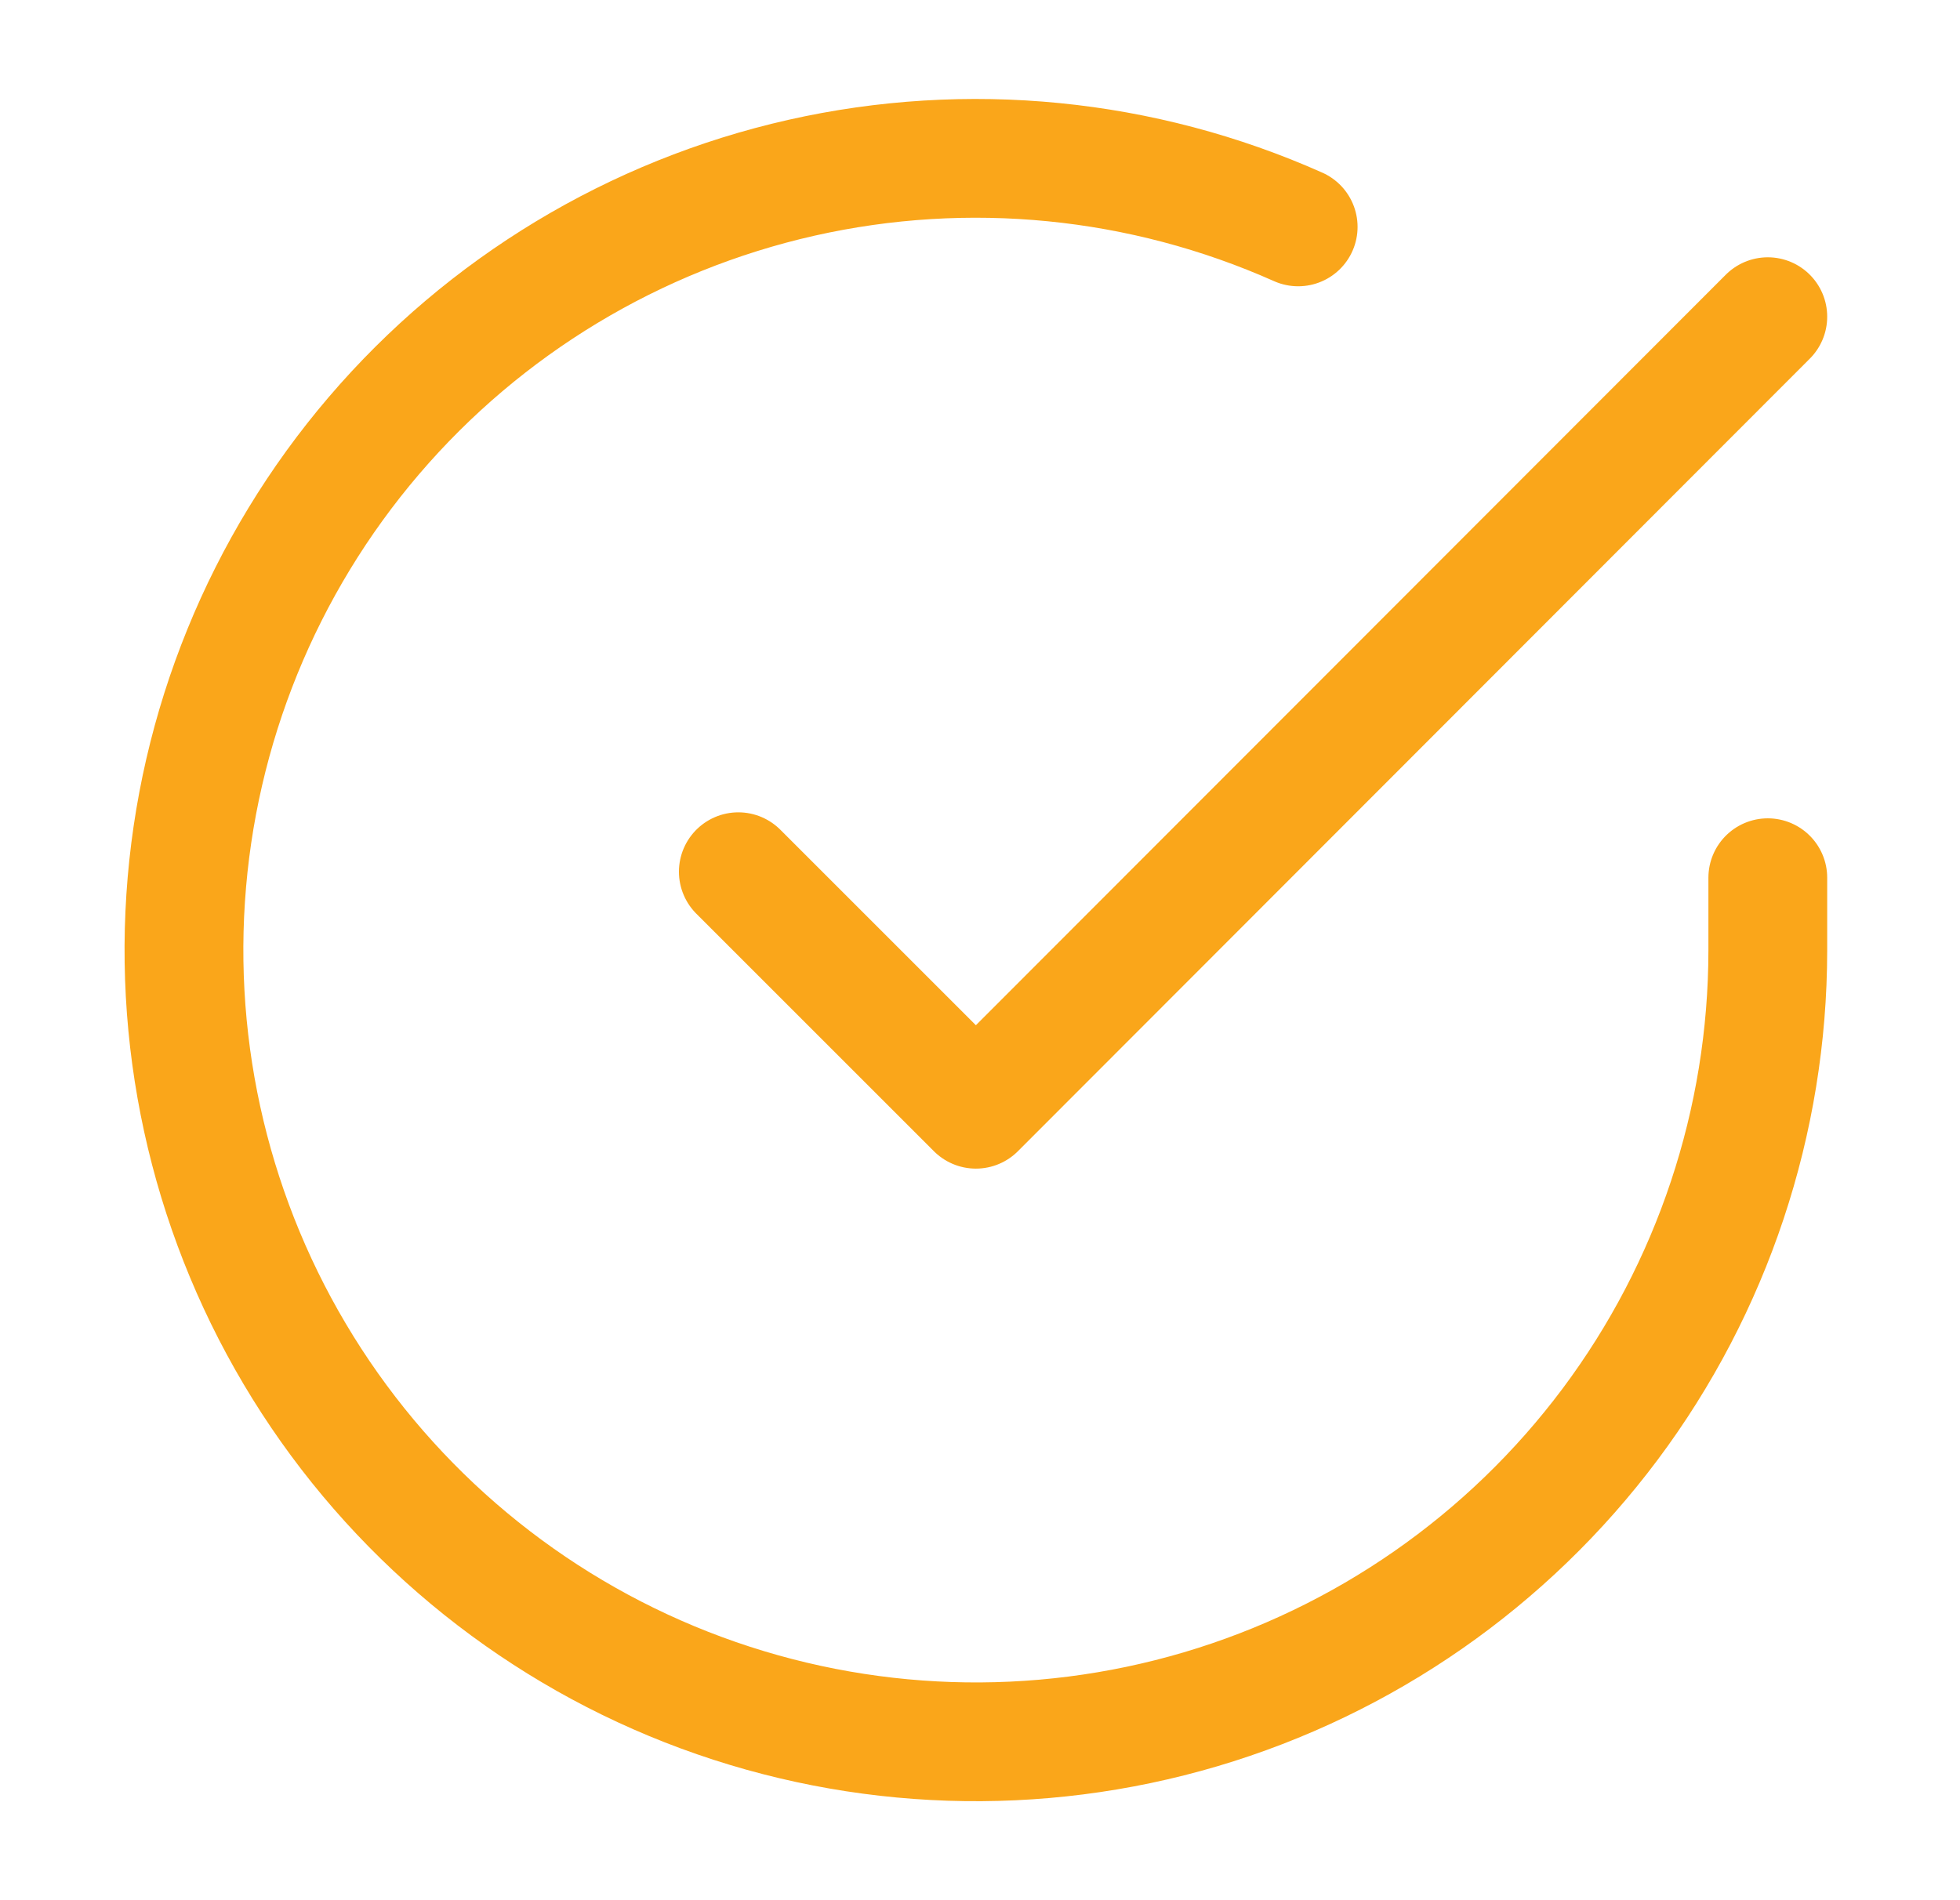
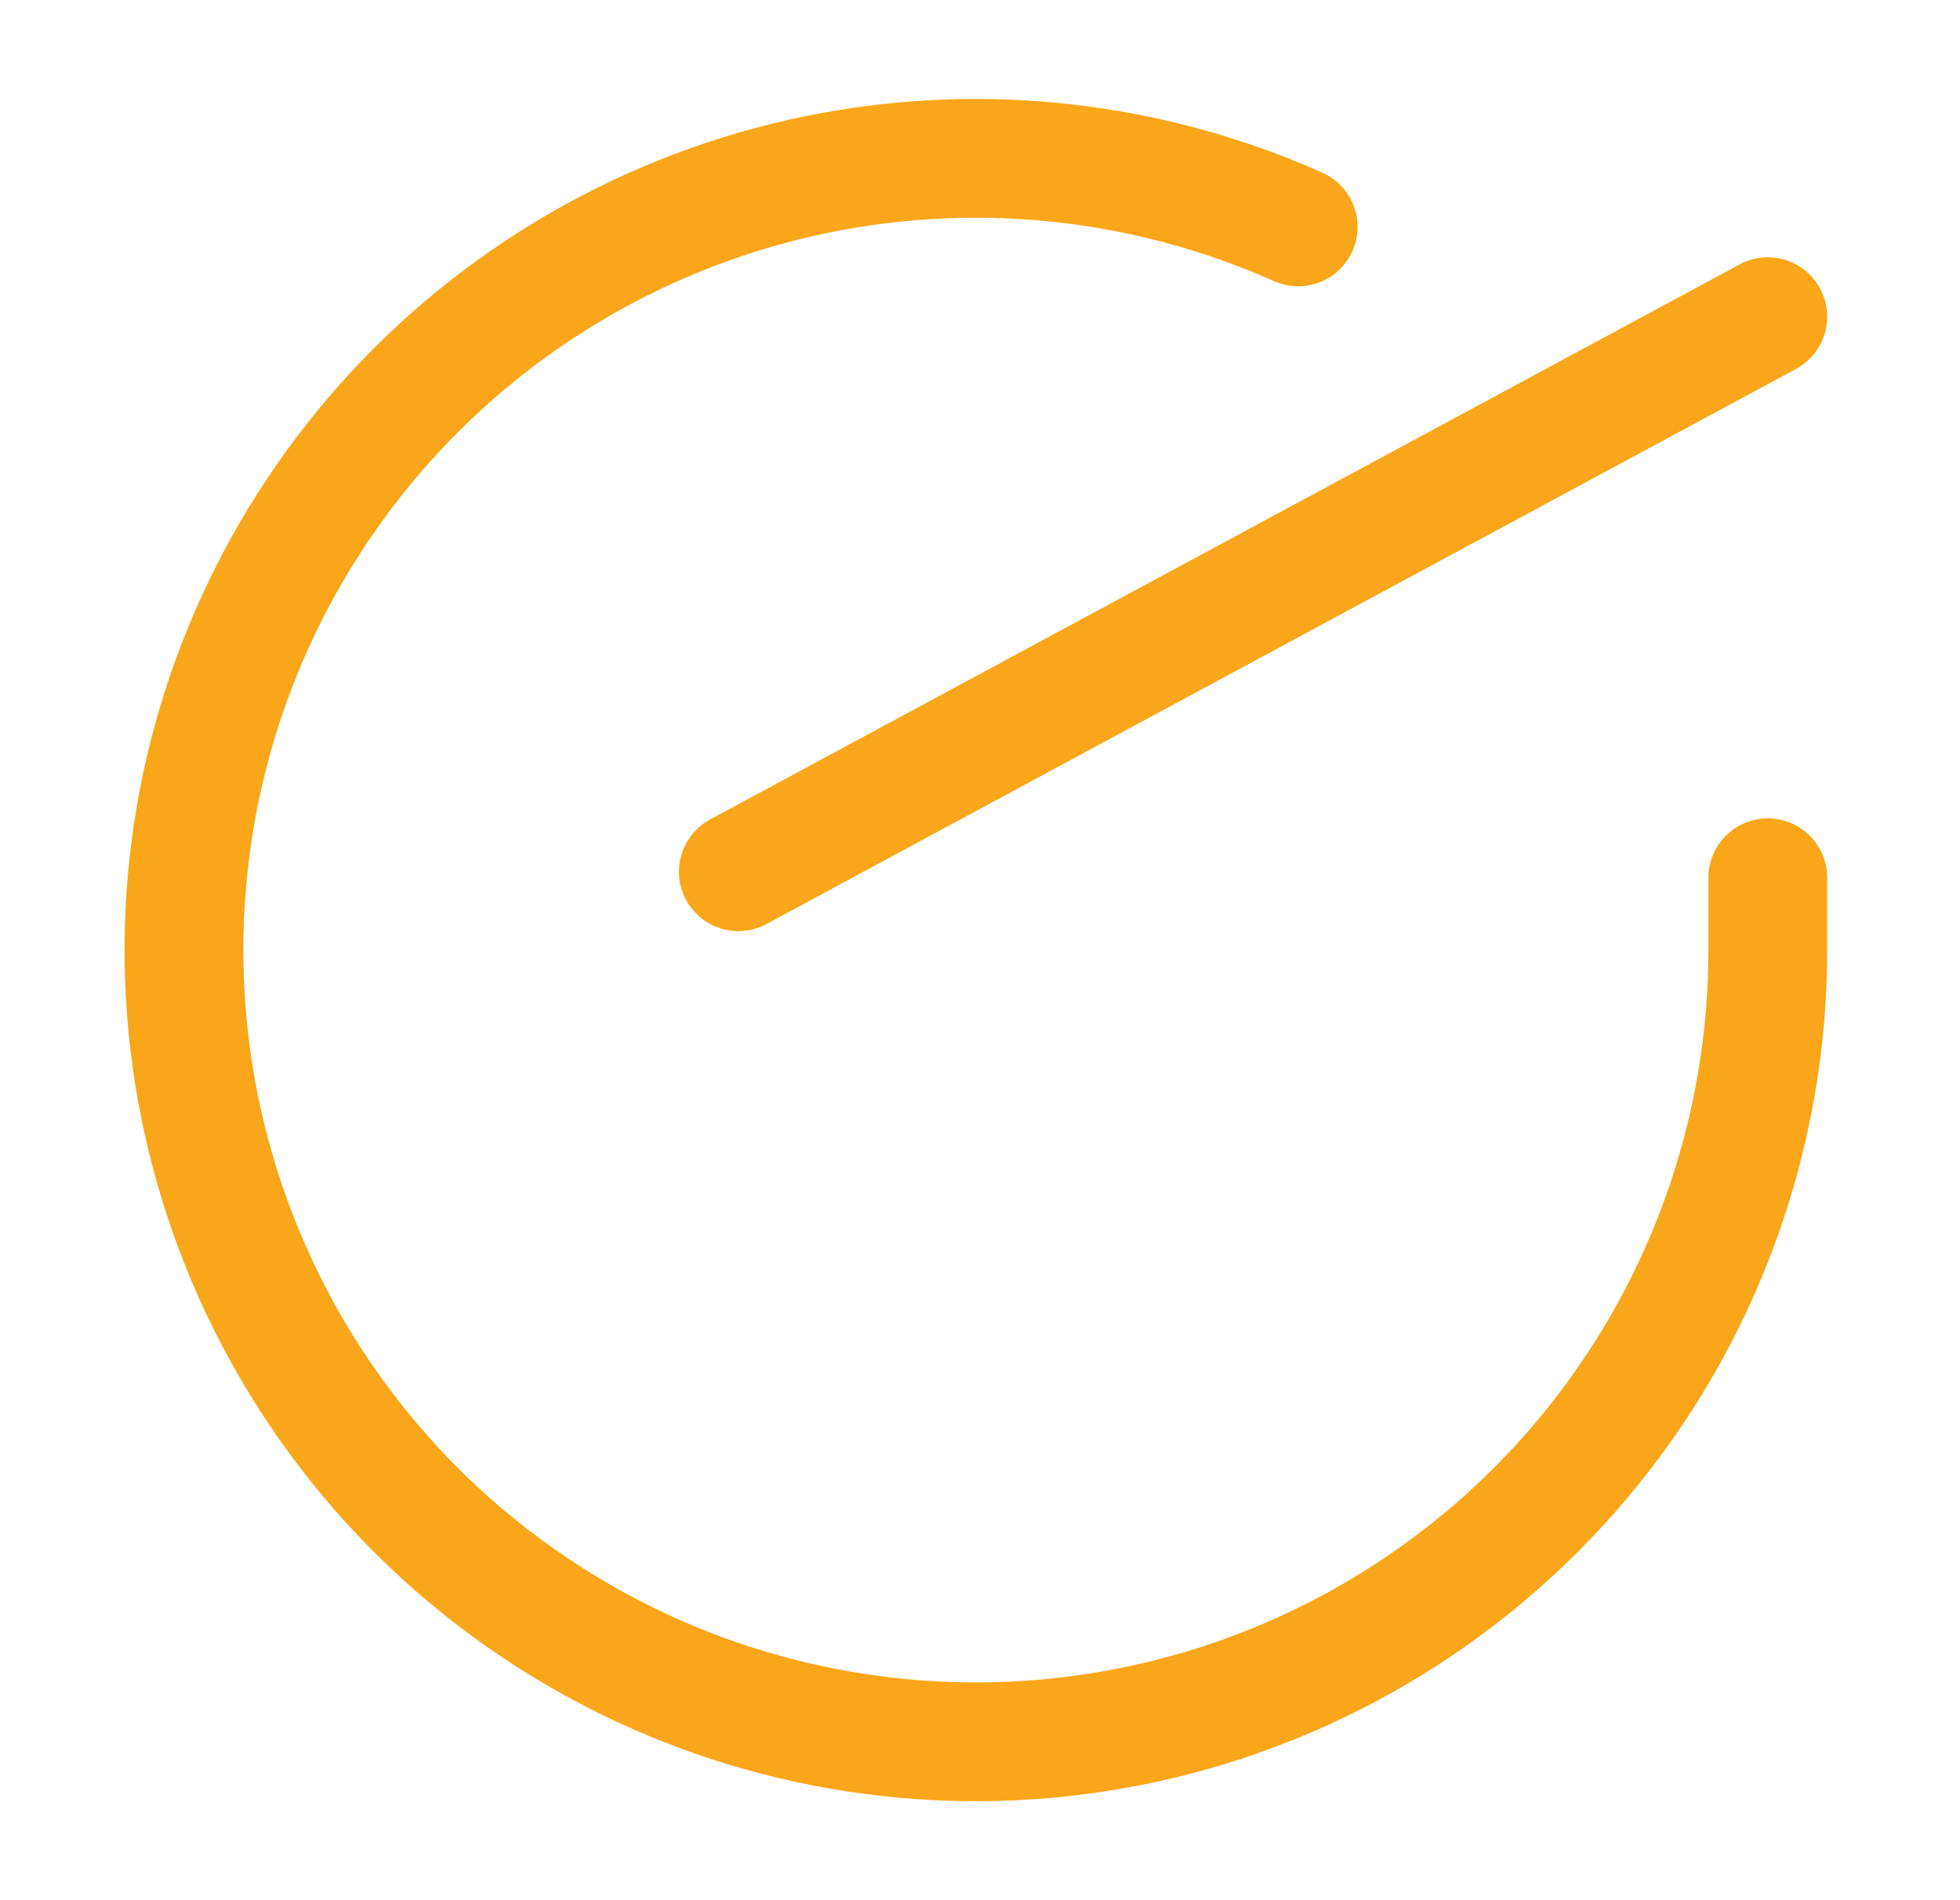
<svg xmlns="http://www.w3.org/2000/svg" width="33" height="32" viewBox="0 0 33 32" fill="none">
-   <path d="M29.764 14.781V16.008C29.762 18.883 28.831 21.68 27.11 23.983C25.388 26.286 22.968 27.971 20.211 28.786C17.454 29.601 14.507 29.503 11.81 28.507C9.113 27.511 6.81 25.669 5.245 23.257C3.68 20.845 2.937 17.992 3.126 15.123C3.315 12.254 4.427 9.523 6.295 7.337C8.163 5.151 10.688 3.628 13.492 2.994C16.297 2.361 19.231 2.651 21.857 3.821M29.764 5.333L16.431 18.68L12.431 14.68" stroke="#FAA61A" stroke-width="2" stroke-linecap="round" stroke-linejoin="round" />
+   <path d="M29.764 14.781V16.008C29.762 18.883 28.831 21.68 27.11 23.983C25.388 26.286 22.968 27.971 20.211 28.786C17.454 29.601 14.507 29.503 11.81 28.507C9.113 27.511 6.81 25.669 5.245 23.257C3.68 20.845 2.937 17.992 3.126 15.123C3.315 12.254 4.427 9.523 6.295 7.337C8.163 5.151 10.688 3.628 13.492 2.994C16.297 2.361 19.231 2.651 21.857 3.821M29.764 5.333L12.431 14.68" stroke="#FAA61A" stroke-width="2" stroke-linecap="round" stroke-linejoin="round" />
</svg>